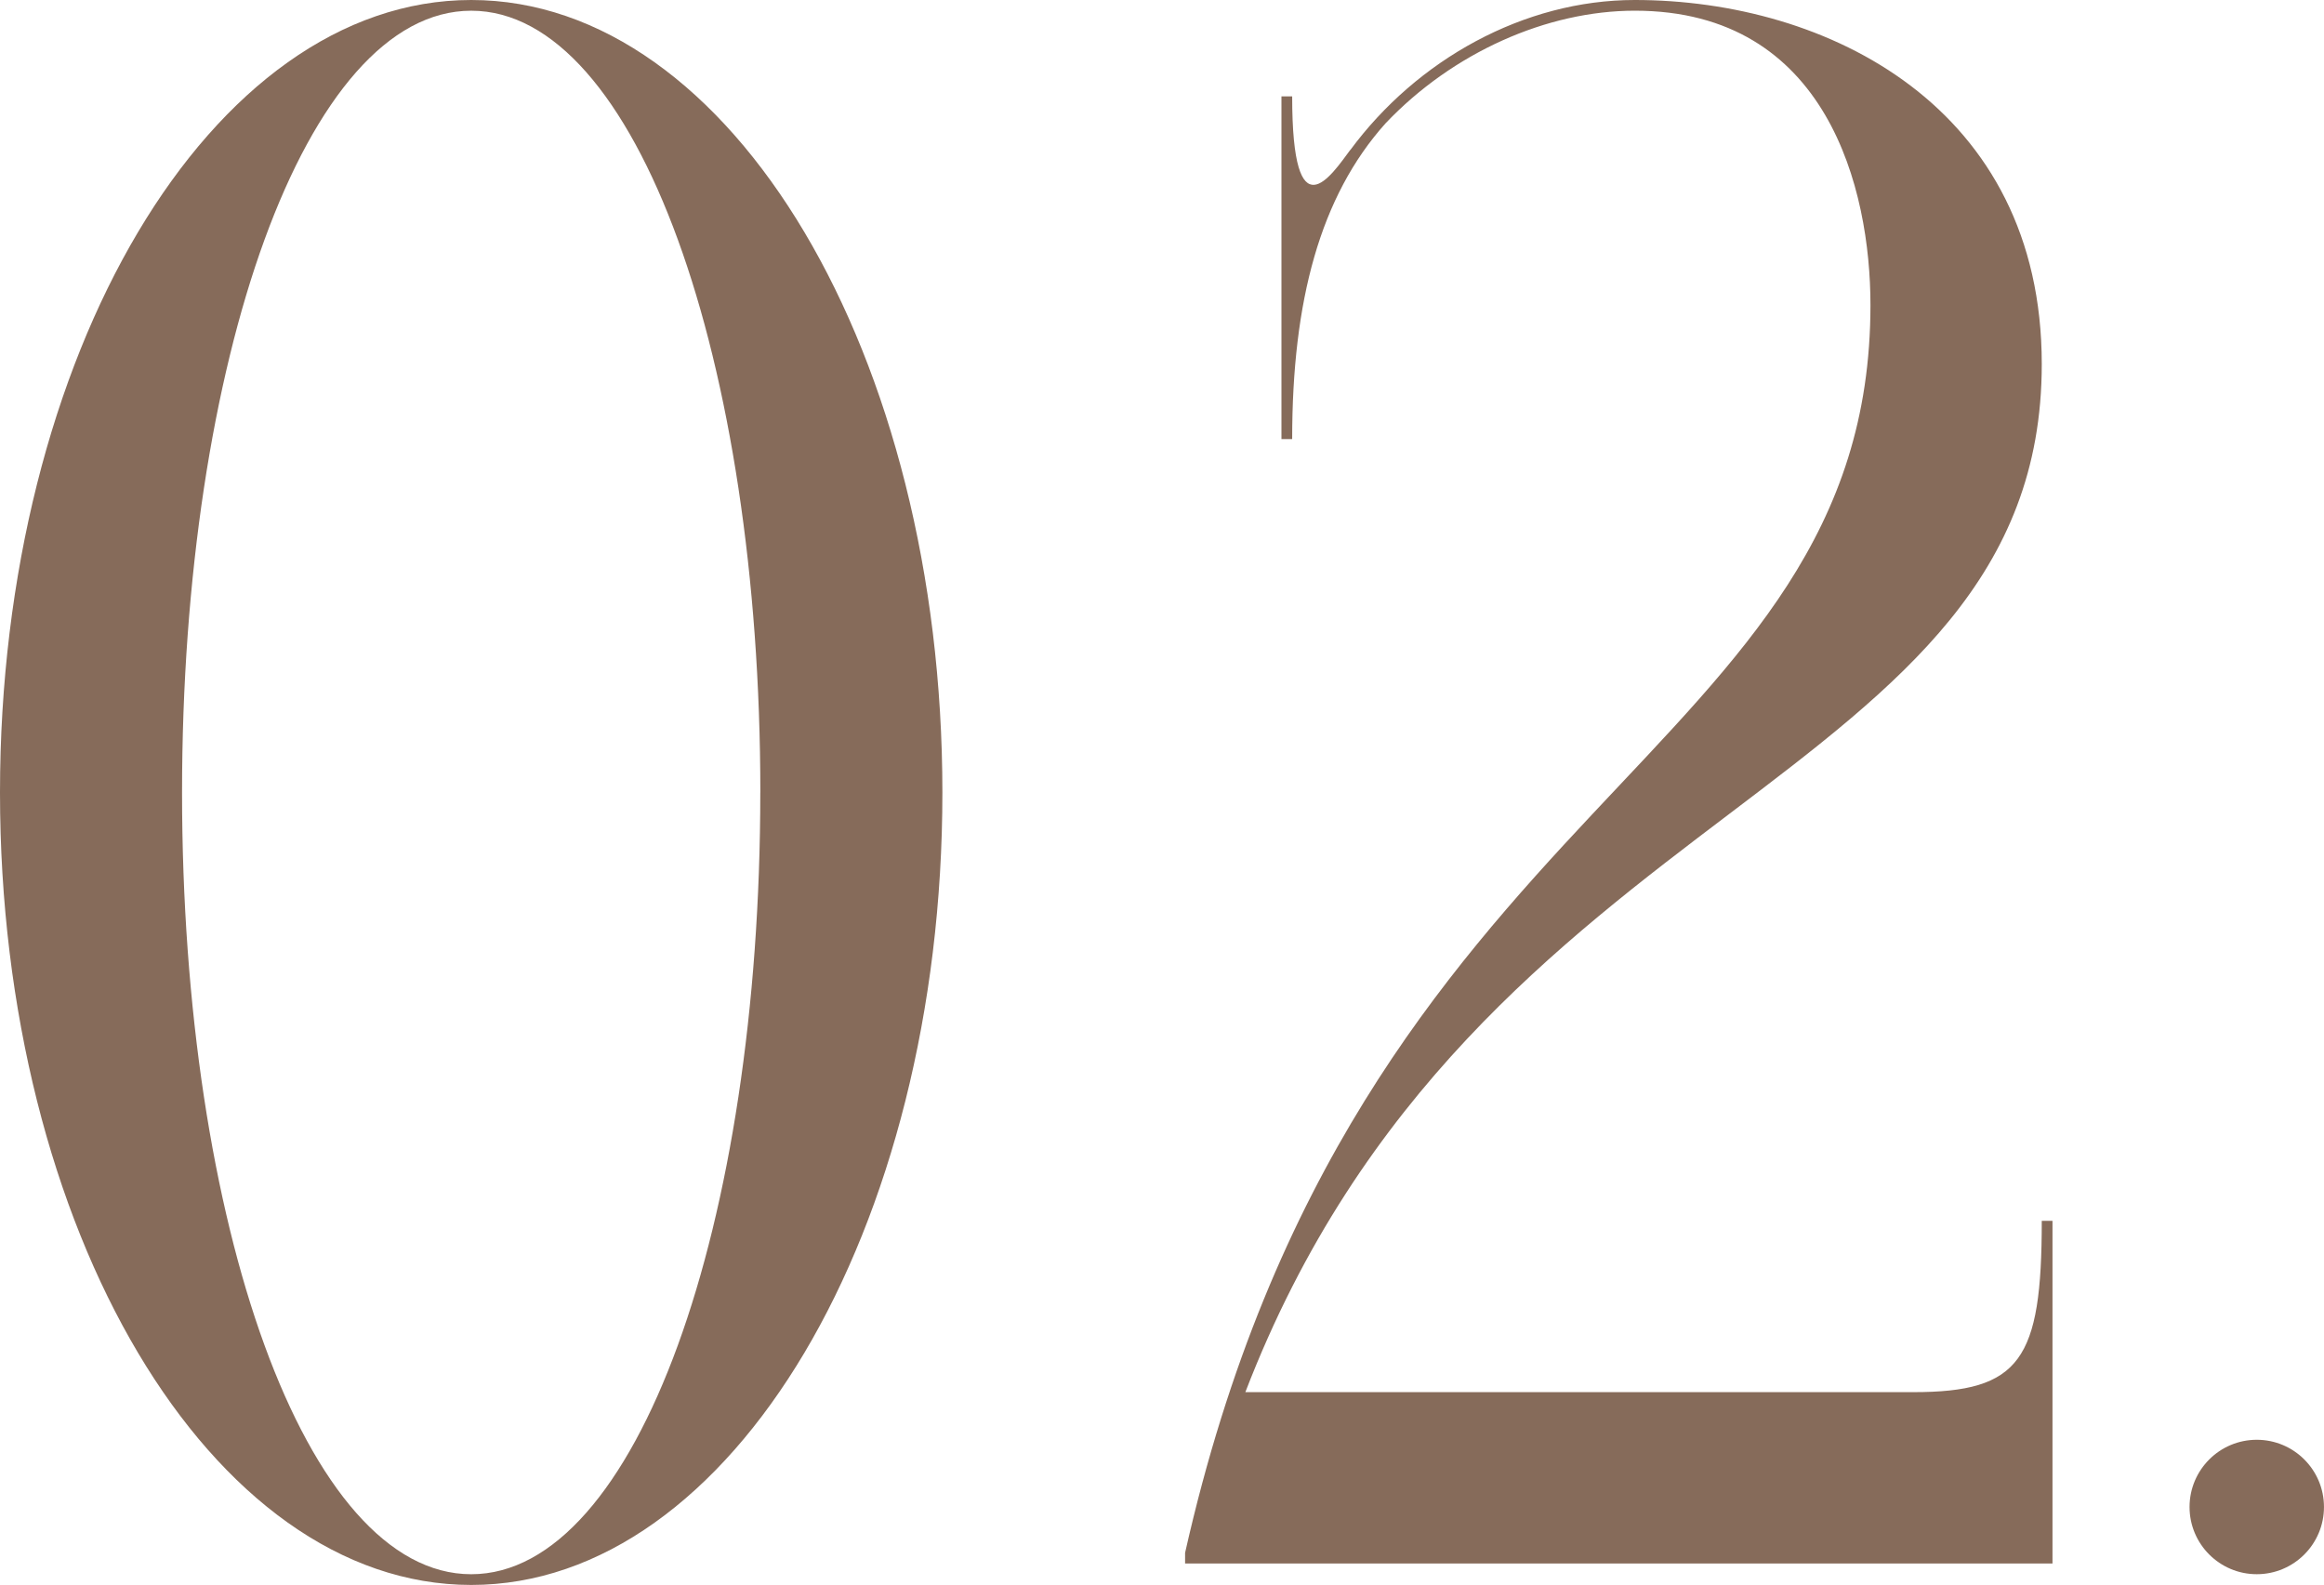
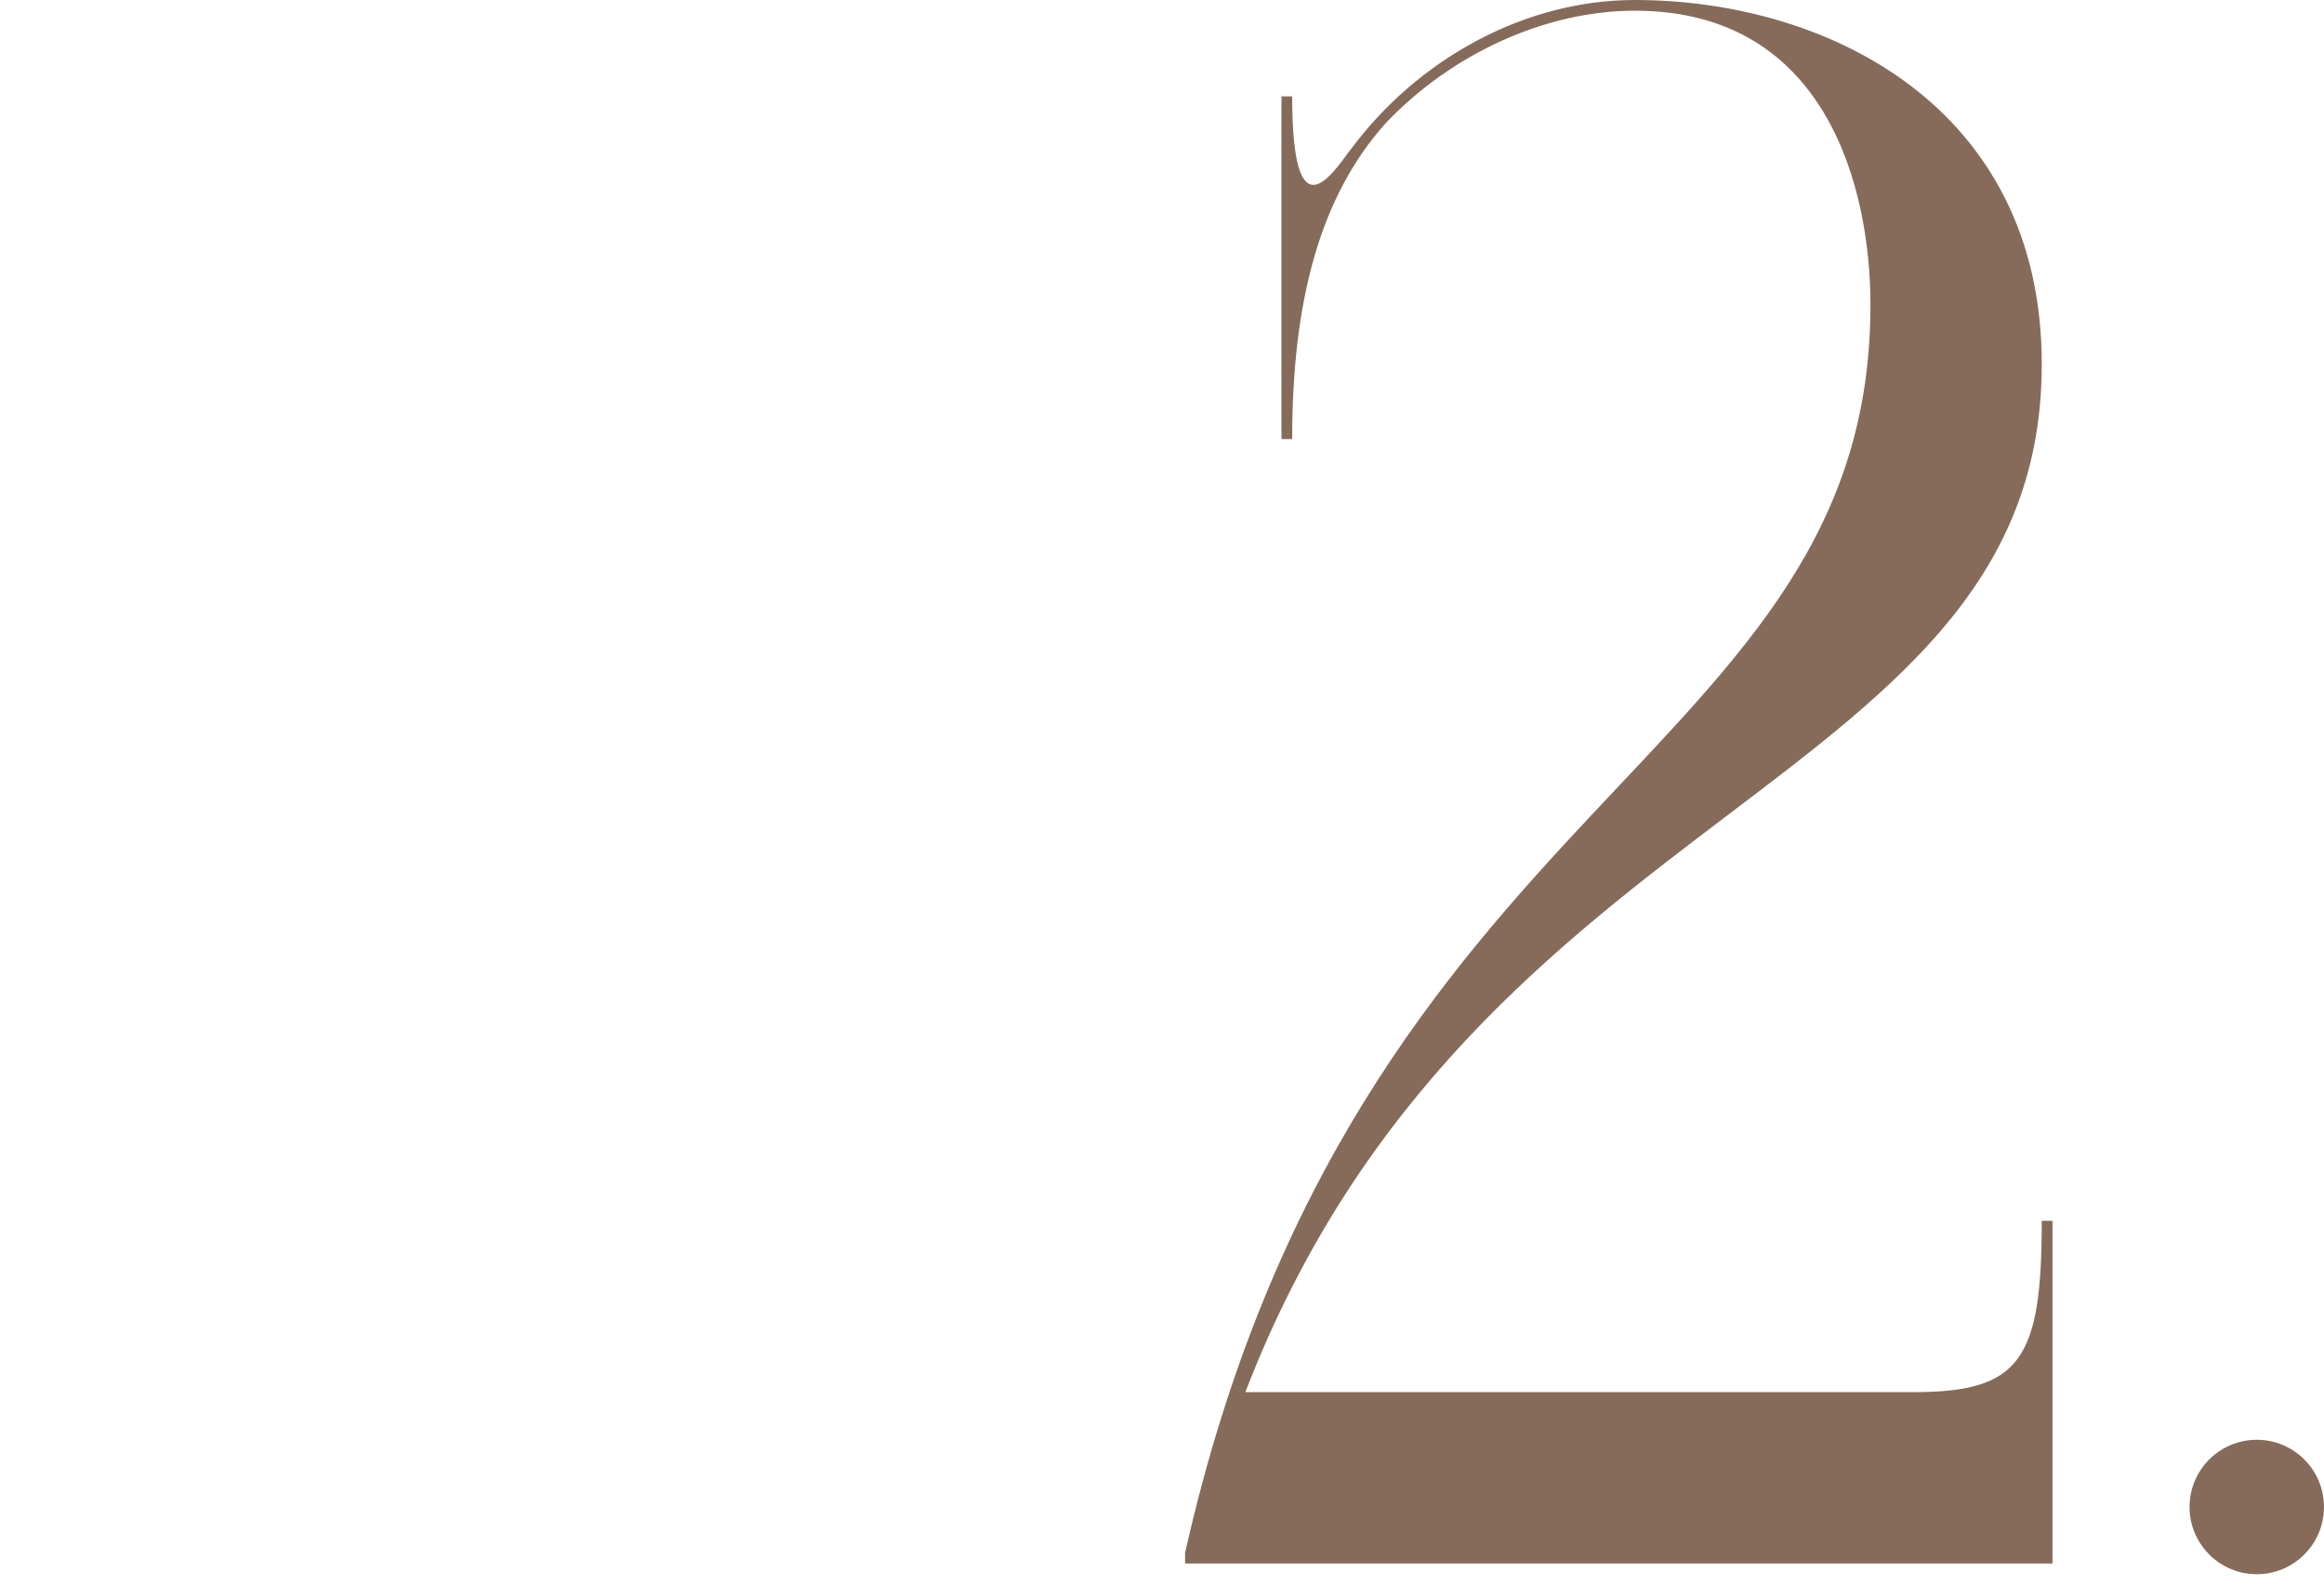
<svg xmlns="http://www.w3.org/2000/svg" id="_イヤー_2" viewBox="0 0 103.005 70.246">
  <defs>
    <style>.cls-1{fill:#866b5a;}</style>
  </defs>
  <g id="design">
    <g>
-       <path class="cls-1" d="M41.769,35.123c0,19.398-9.351,35.124-20.884,35.124C9.351,70.246,0,54.521,0,35.123,0,15.725,9.351,0,20.885,0c11.533,0,20.884,15.725,20.884,35.123Zm-8.069,0C33.699,15.987,28.225,.475,20.885,.475,13.544,.475,8.069,15.987,8.069,35.123c0,19.137,5.475,34.649,12.815,34.649,7.34,0,12.814-15.512,12.814-34.649Z" />
      <path class="cls-1" d="M90.971,54.109v15.188H52.526v-.475c7.594-33.7,30.377-35.123,30.377-55.305,0-5.109-1.899-13.043-10.443-13.043-3.893,0-8.068,1.849-11.054,4.997-2.894,3.232-4.134,7.863-4.134,13.989h-.475V4.272h.475c0,6.17,1.738,3.498,2.584,2.36l-.012,.024c2.953-4.005,7.694-6.656,12.615-6.656,8.544,0,18.037,4.747,18.037,16.137,0,18.854-25.109,19.078-35.299,45.565h29.603c4.747,0,5.696-1.424,5.696-7.594h.474Z" />
      <path class="cls-1" d="M97.046,66.792c0-1.646,1.334-2.979,2.979-2.979s2.979,1.333,2.979,2.979c0,1.645-1.334,2.979-2.979,2.979s-2.979-1.334-2.979-2.979Z" />
    </g>
  </g>
</svg>